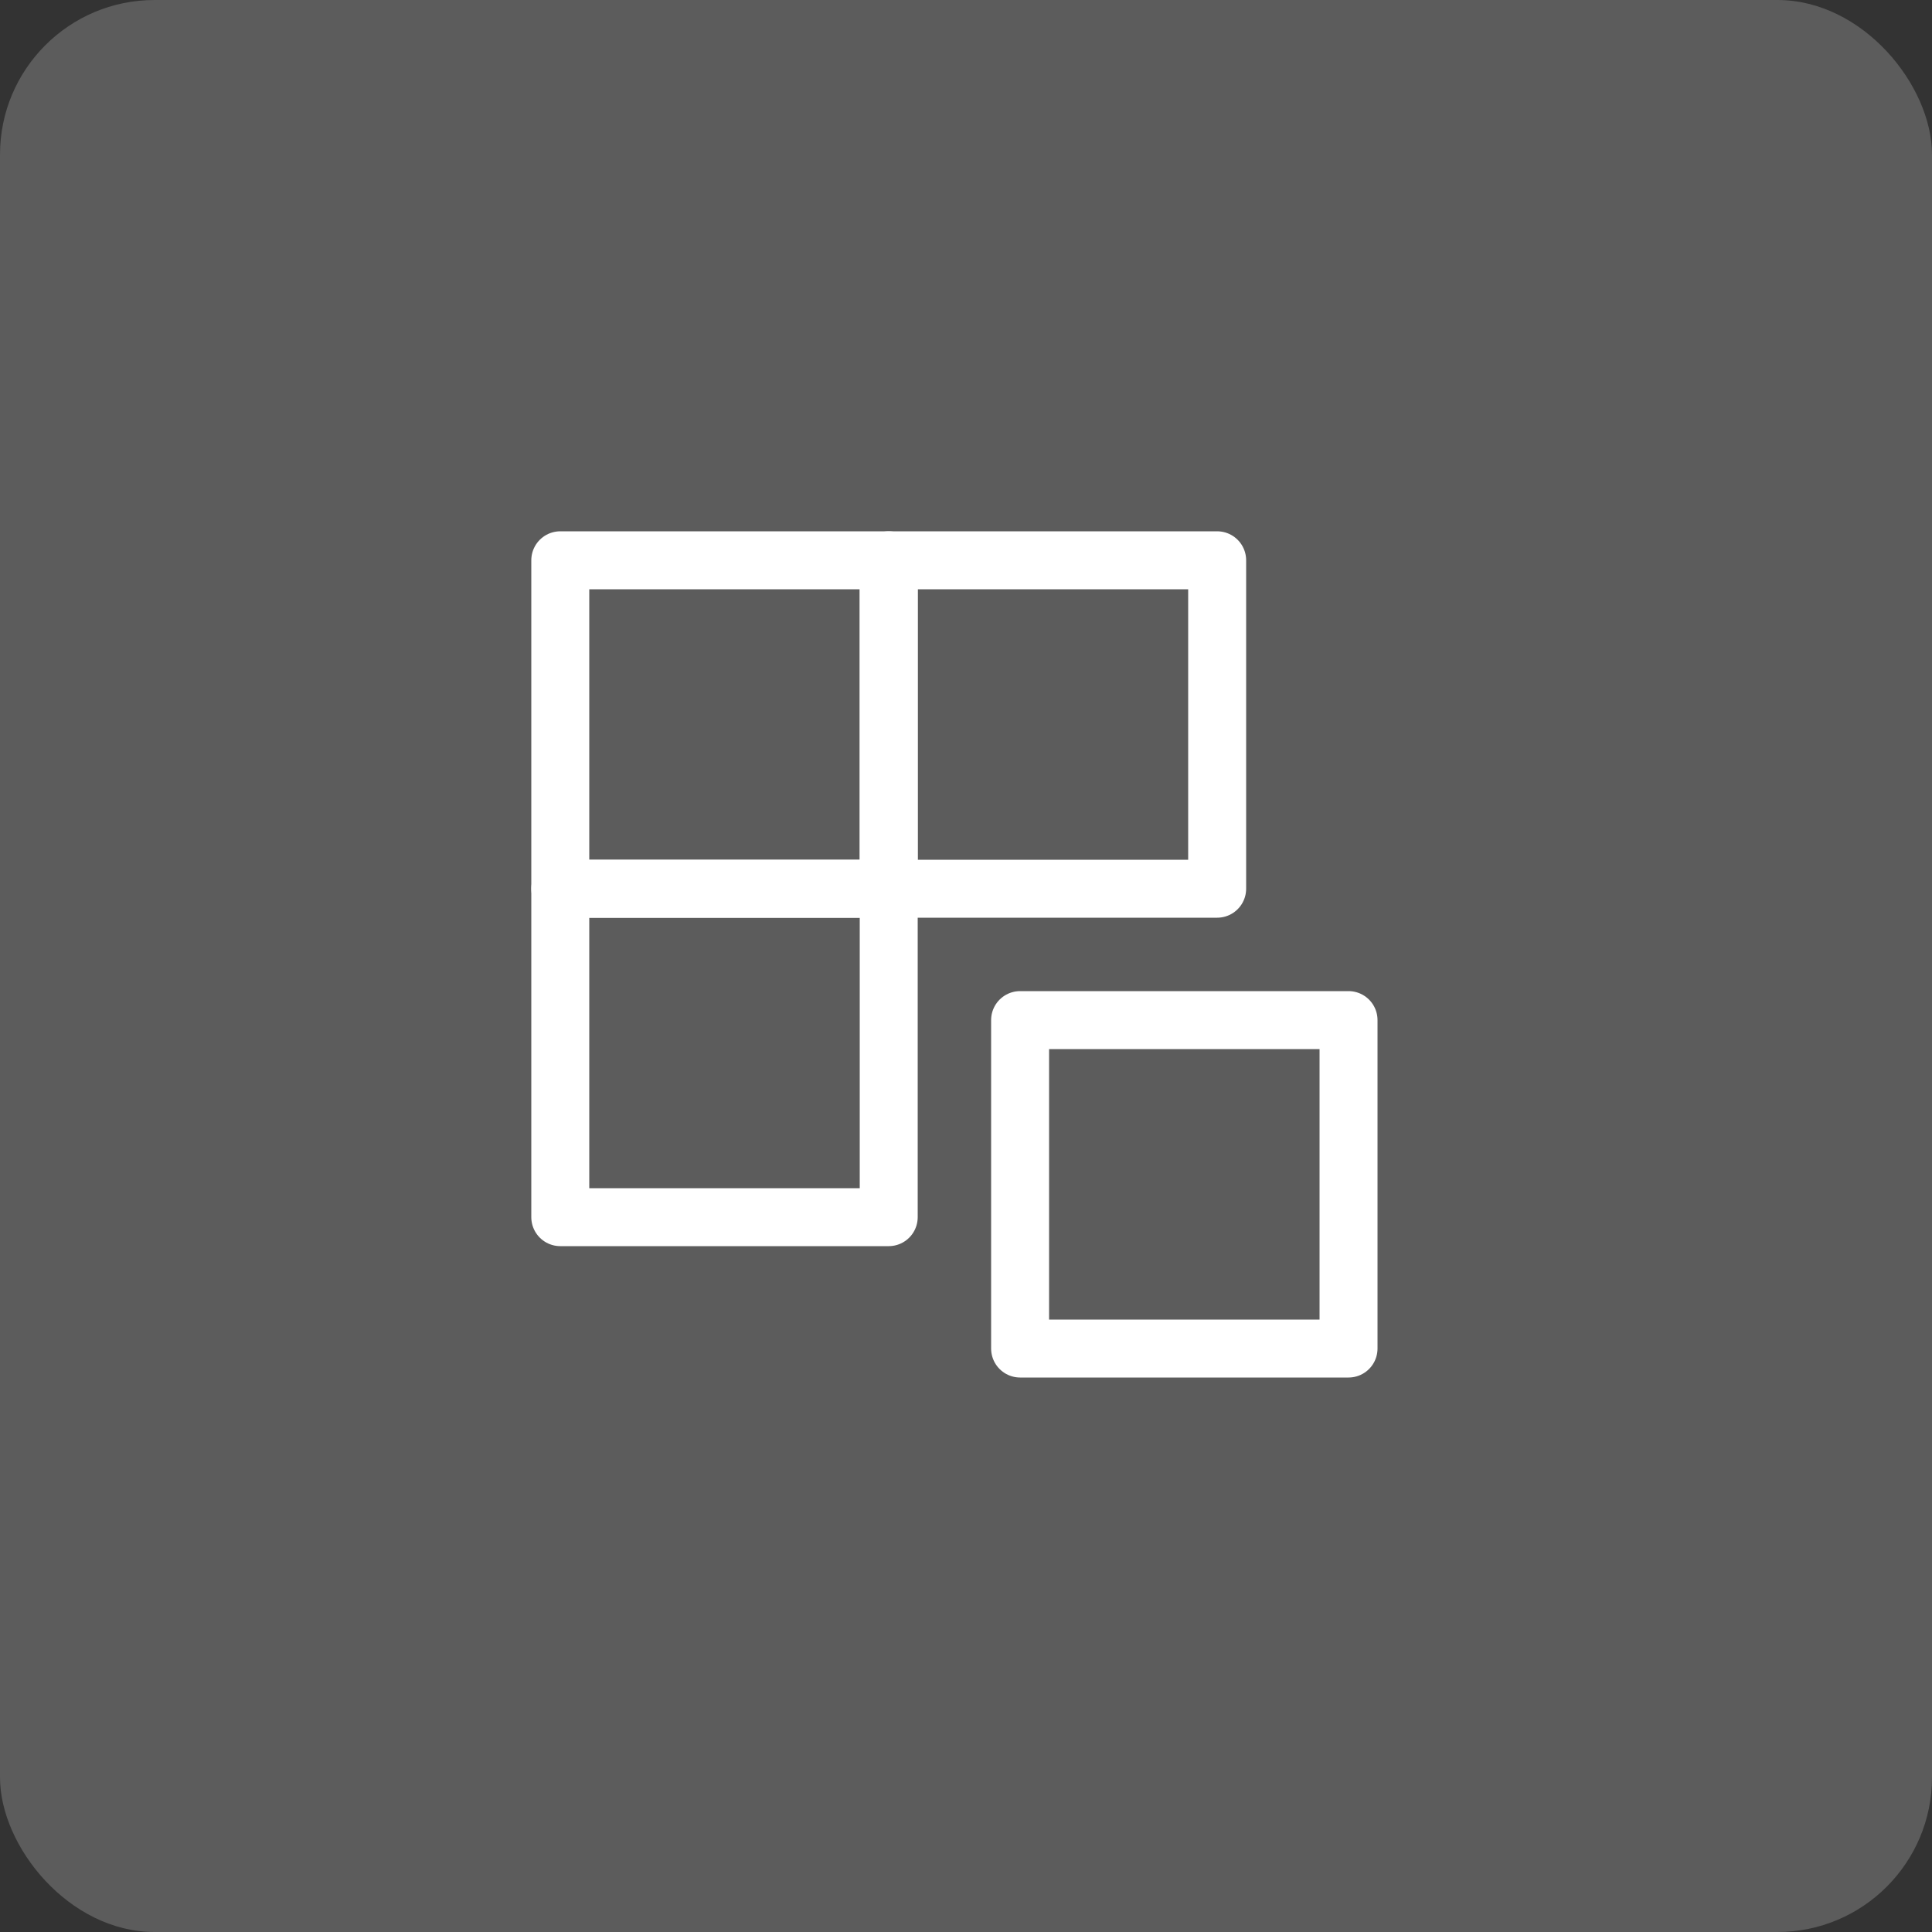
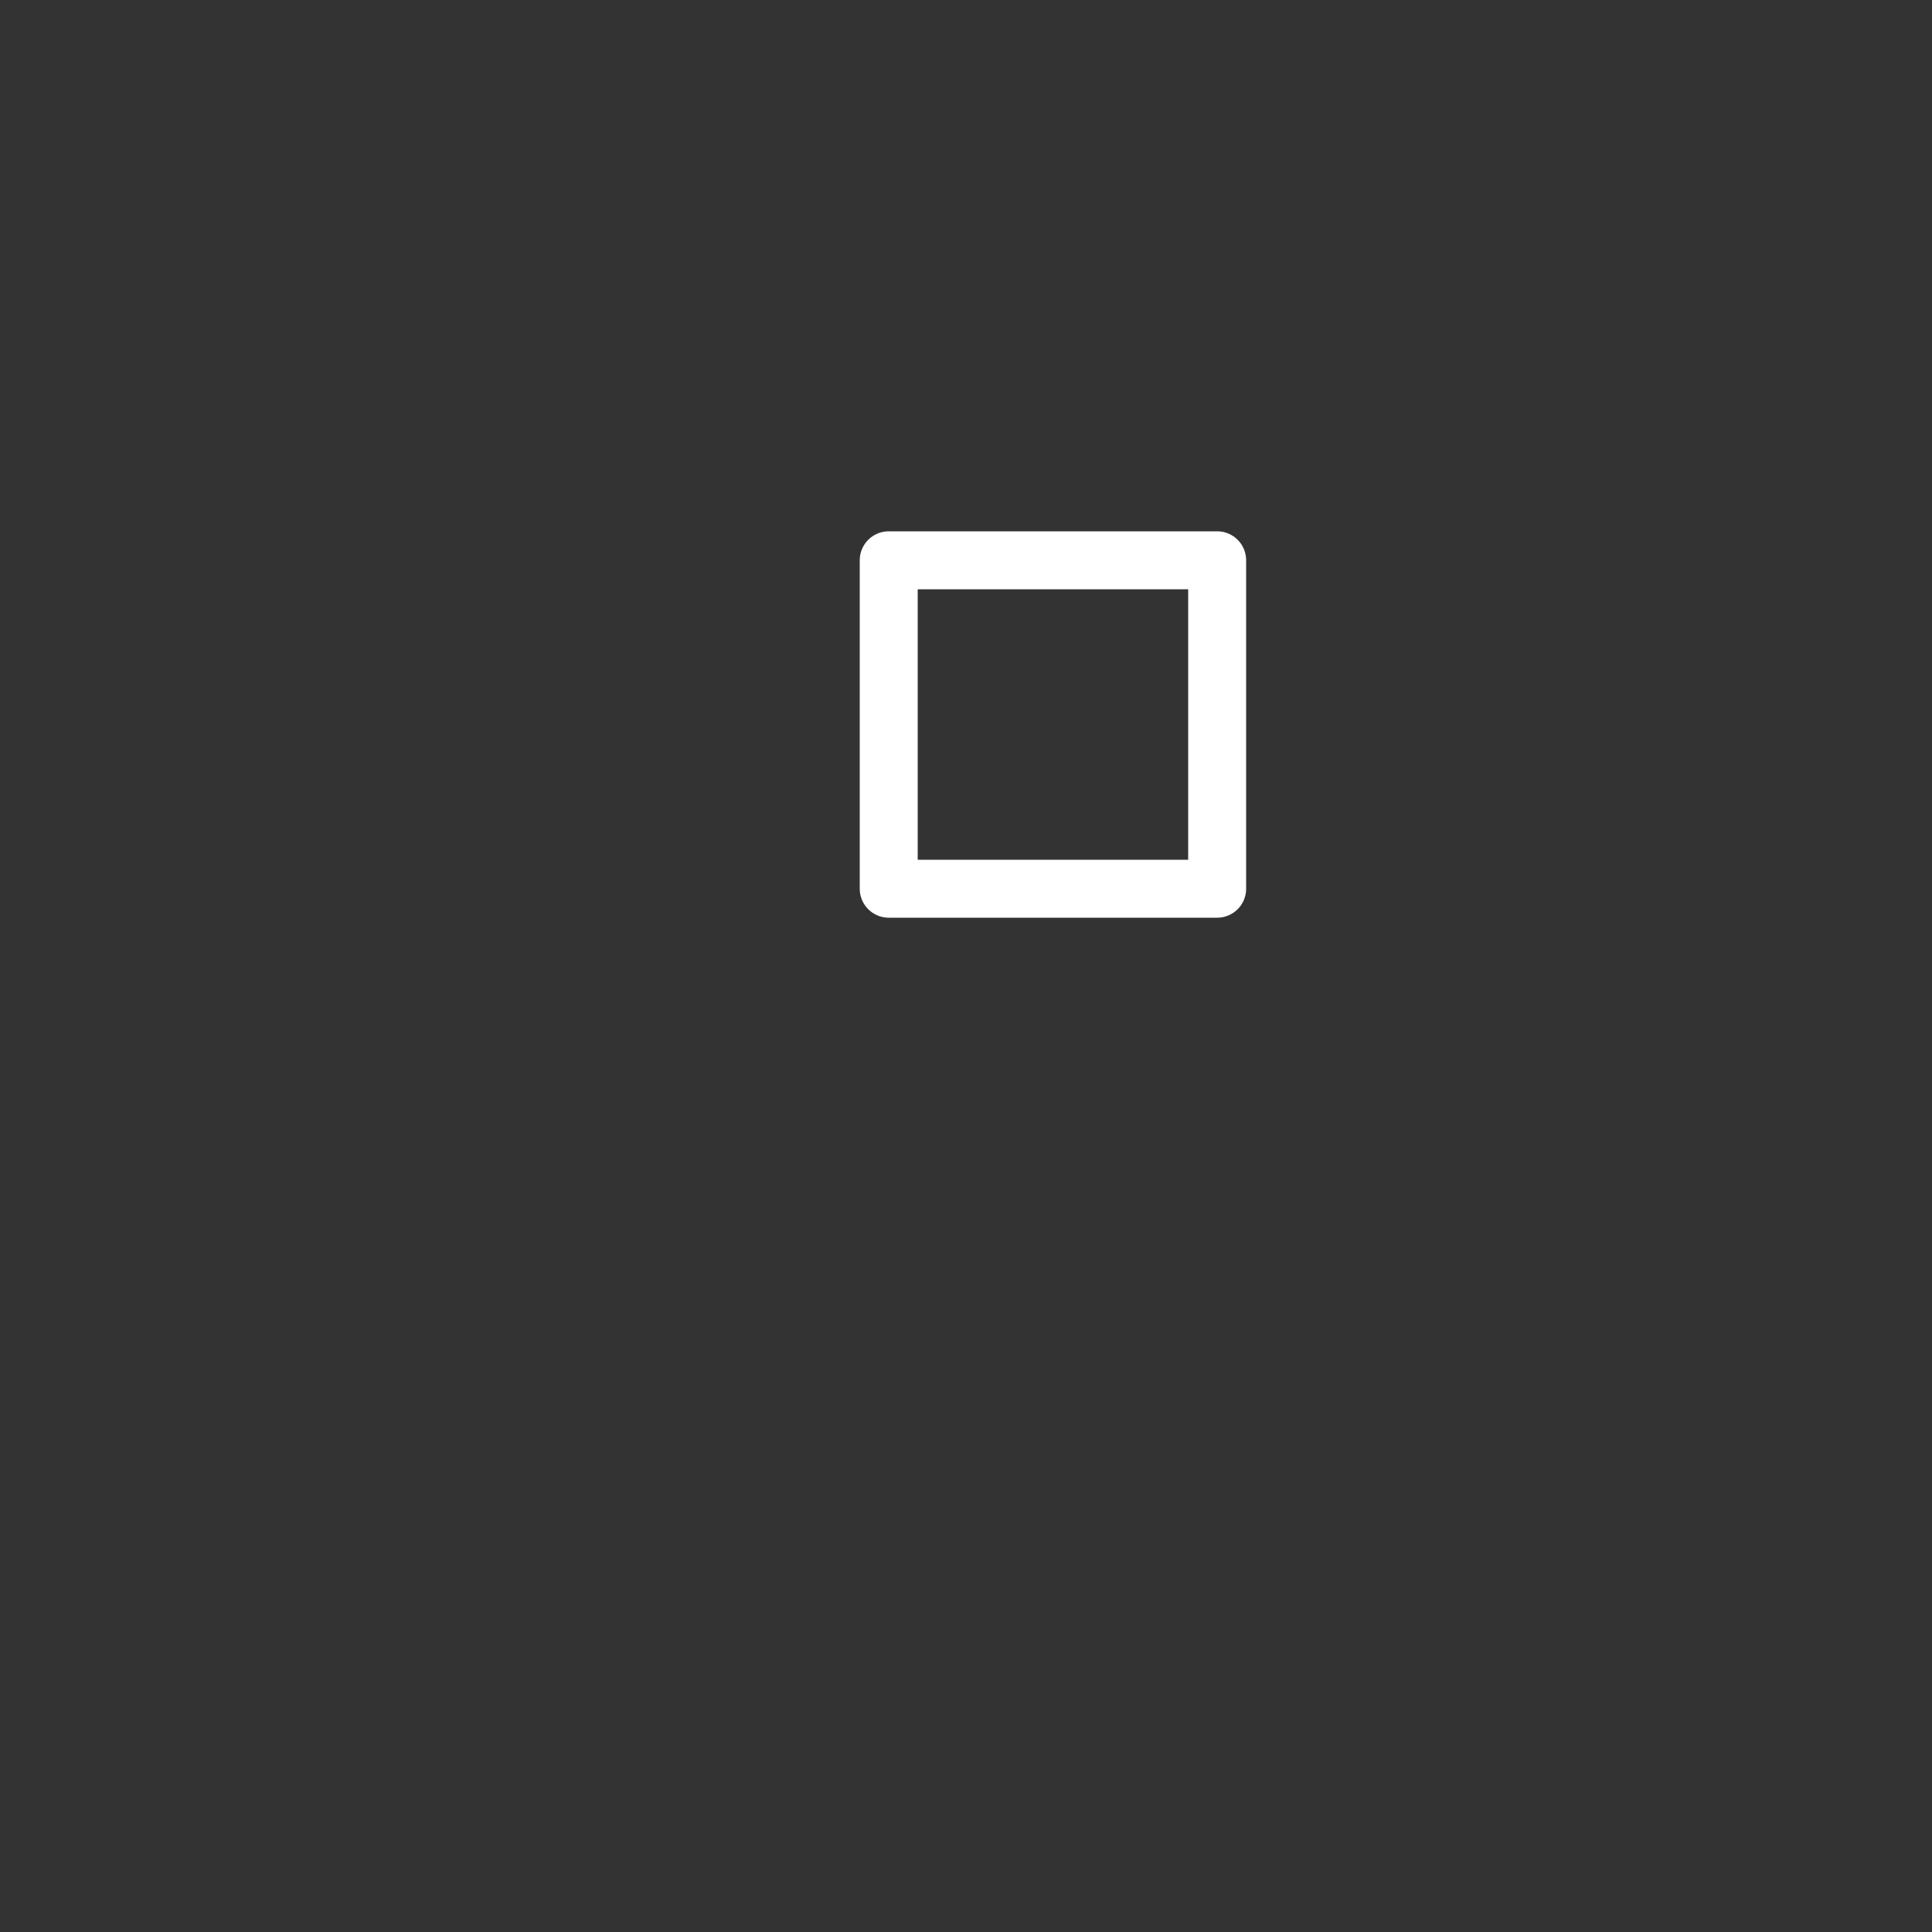
<svg xmlns="http://www.w3.org/2000/svg" width="50" height="50" viewBox="0 0 50 50" fill="none">
  <rect x="0" y="0" width="50" height="50" fill="#333333" stroke="none" />
-   <rect opacity="0.2" width="50" height="50" rx="4" fill="white" />
-   <path d="M23 14.5H14.5V23H23V14.5Z" stroke="white" stroke-width="1.5" stroke-linecap="round" stroke-linejoin="round" />
  <path d="M31.5 14.5H23V23H31.5V14.5Z" stroke="white" stroke-width="1.5" stroke-linecap="round" stroke-linejoin="round" />
-   <path d="M23 23H14.5V31.5H23V23Z" stroke="white" stroke-width="1.5" stroke-linecap="round" stroke-linejoin="round" />
-   <path d="M34.9 26.4H26.4V34.9H34.9V26.4Z" stroke="white" stroke-width="1.5" stroke-linecap="round" stroke-linejoin="round" />
</svg>